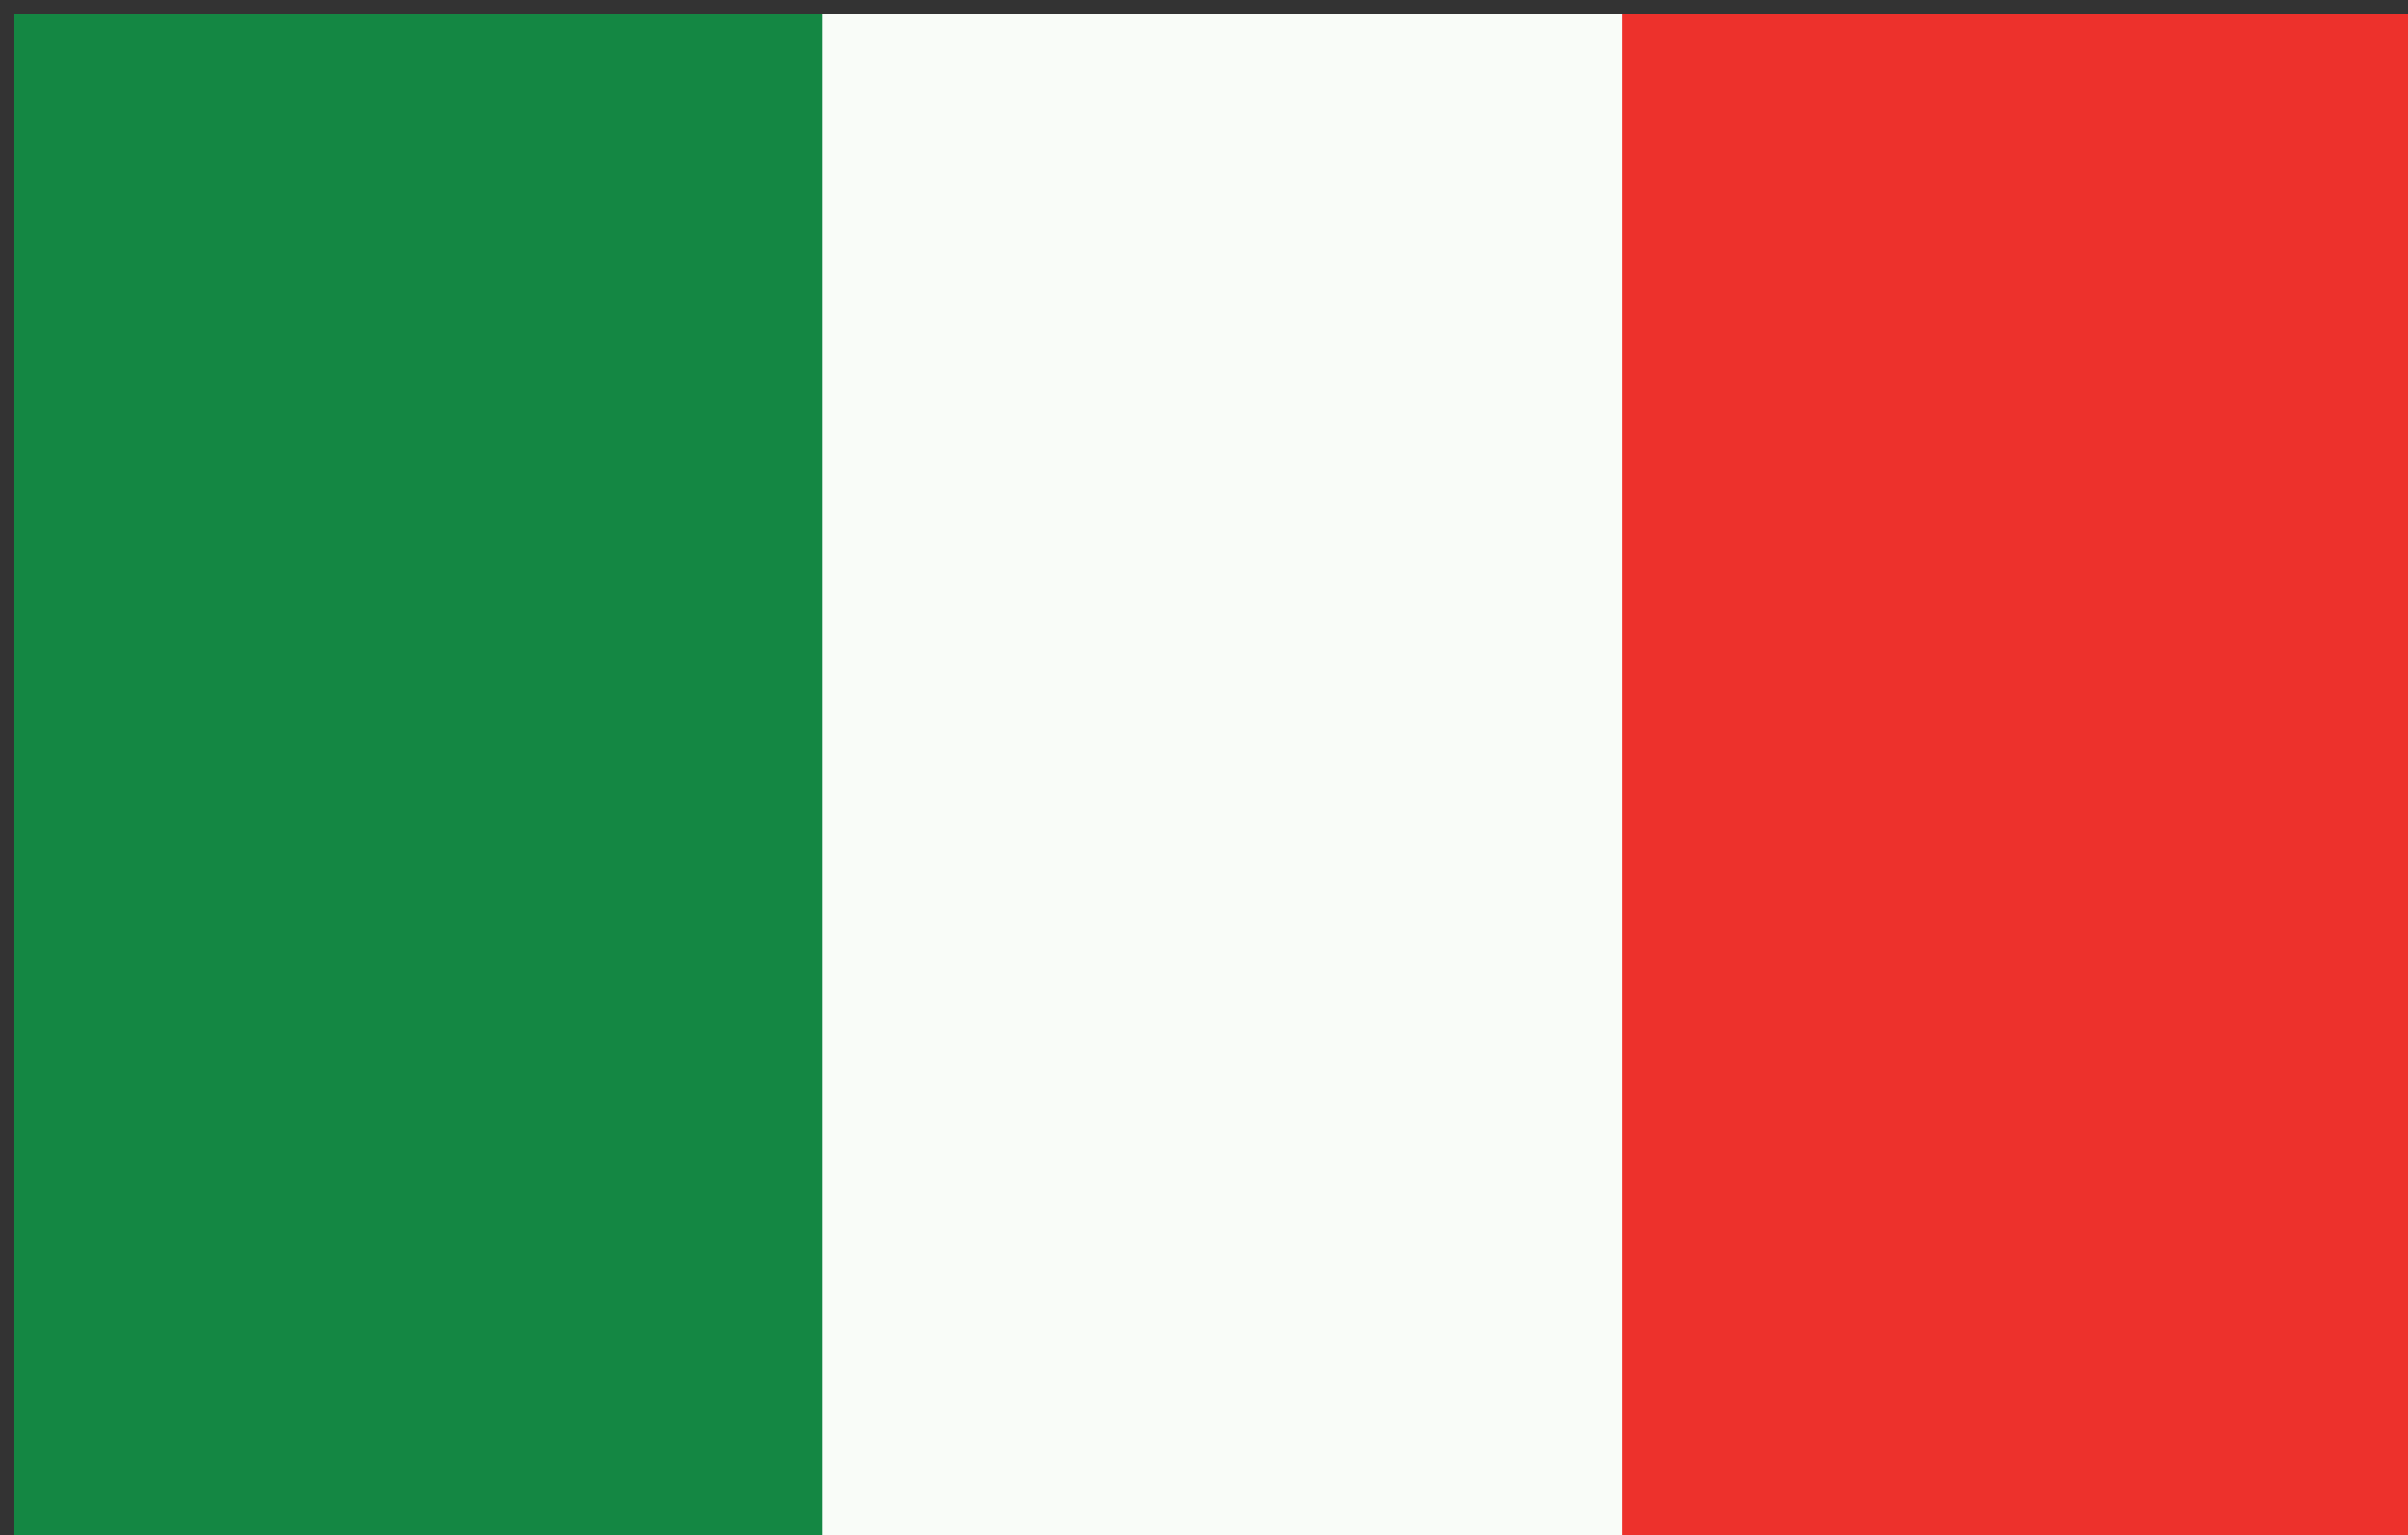
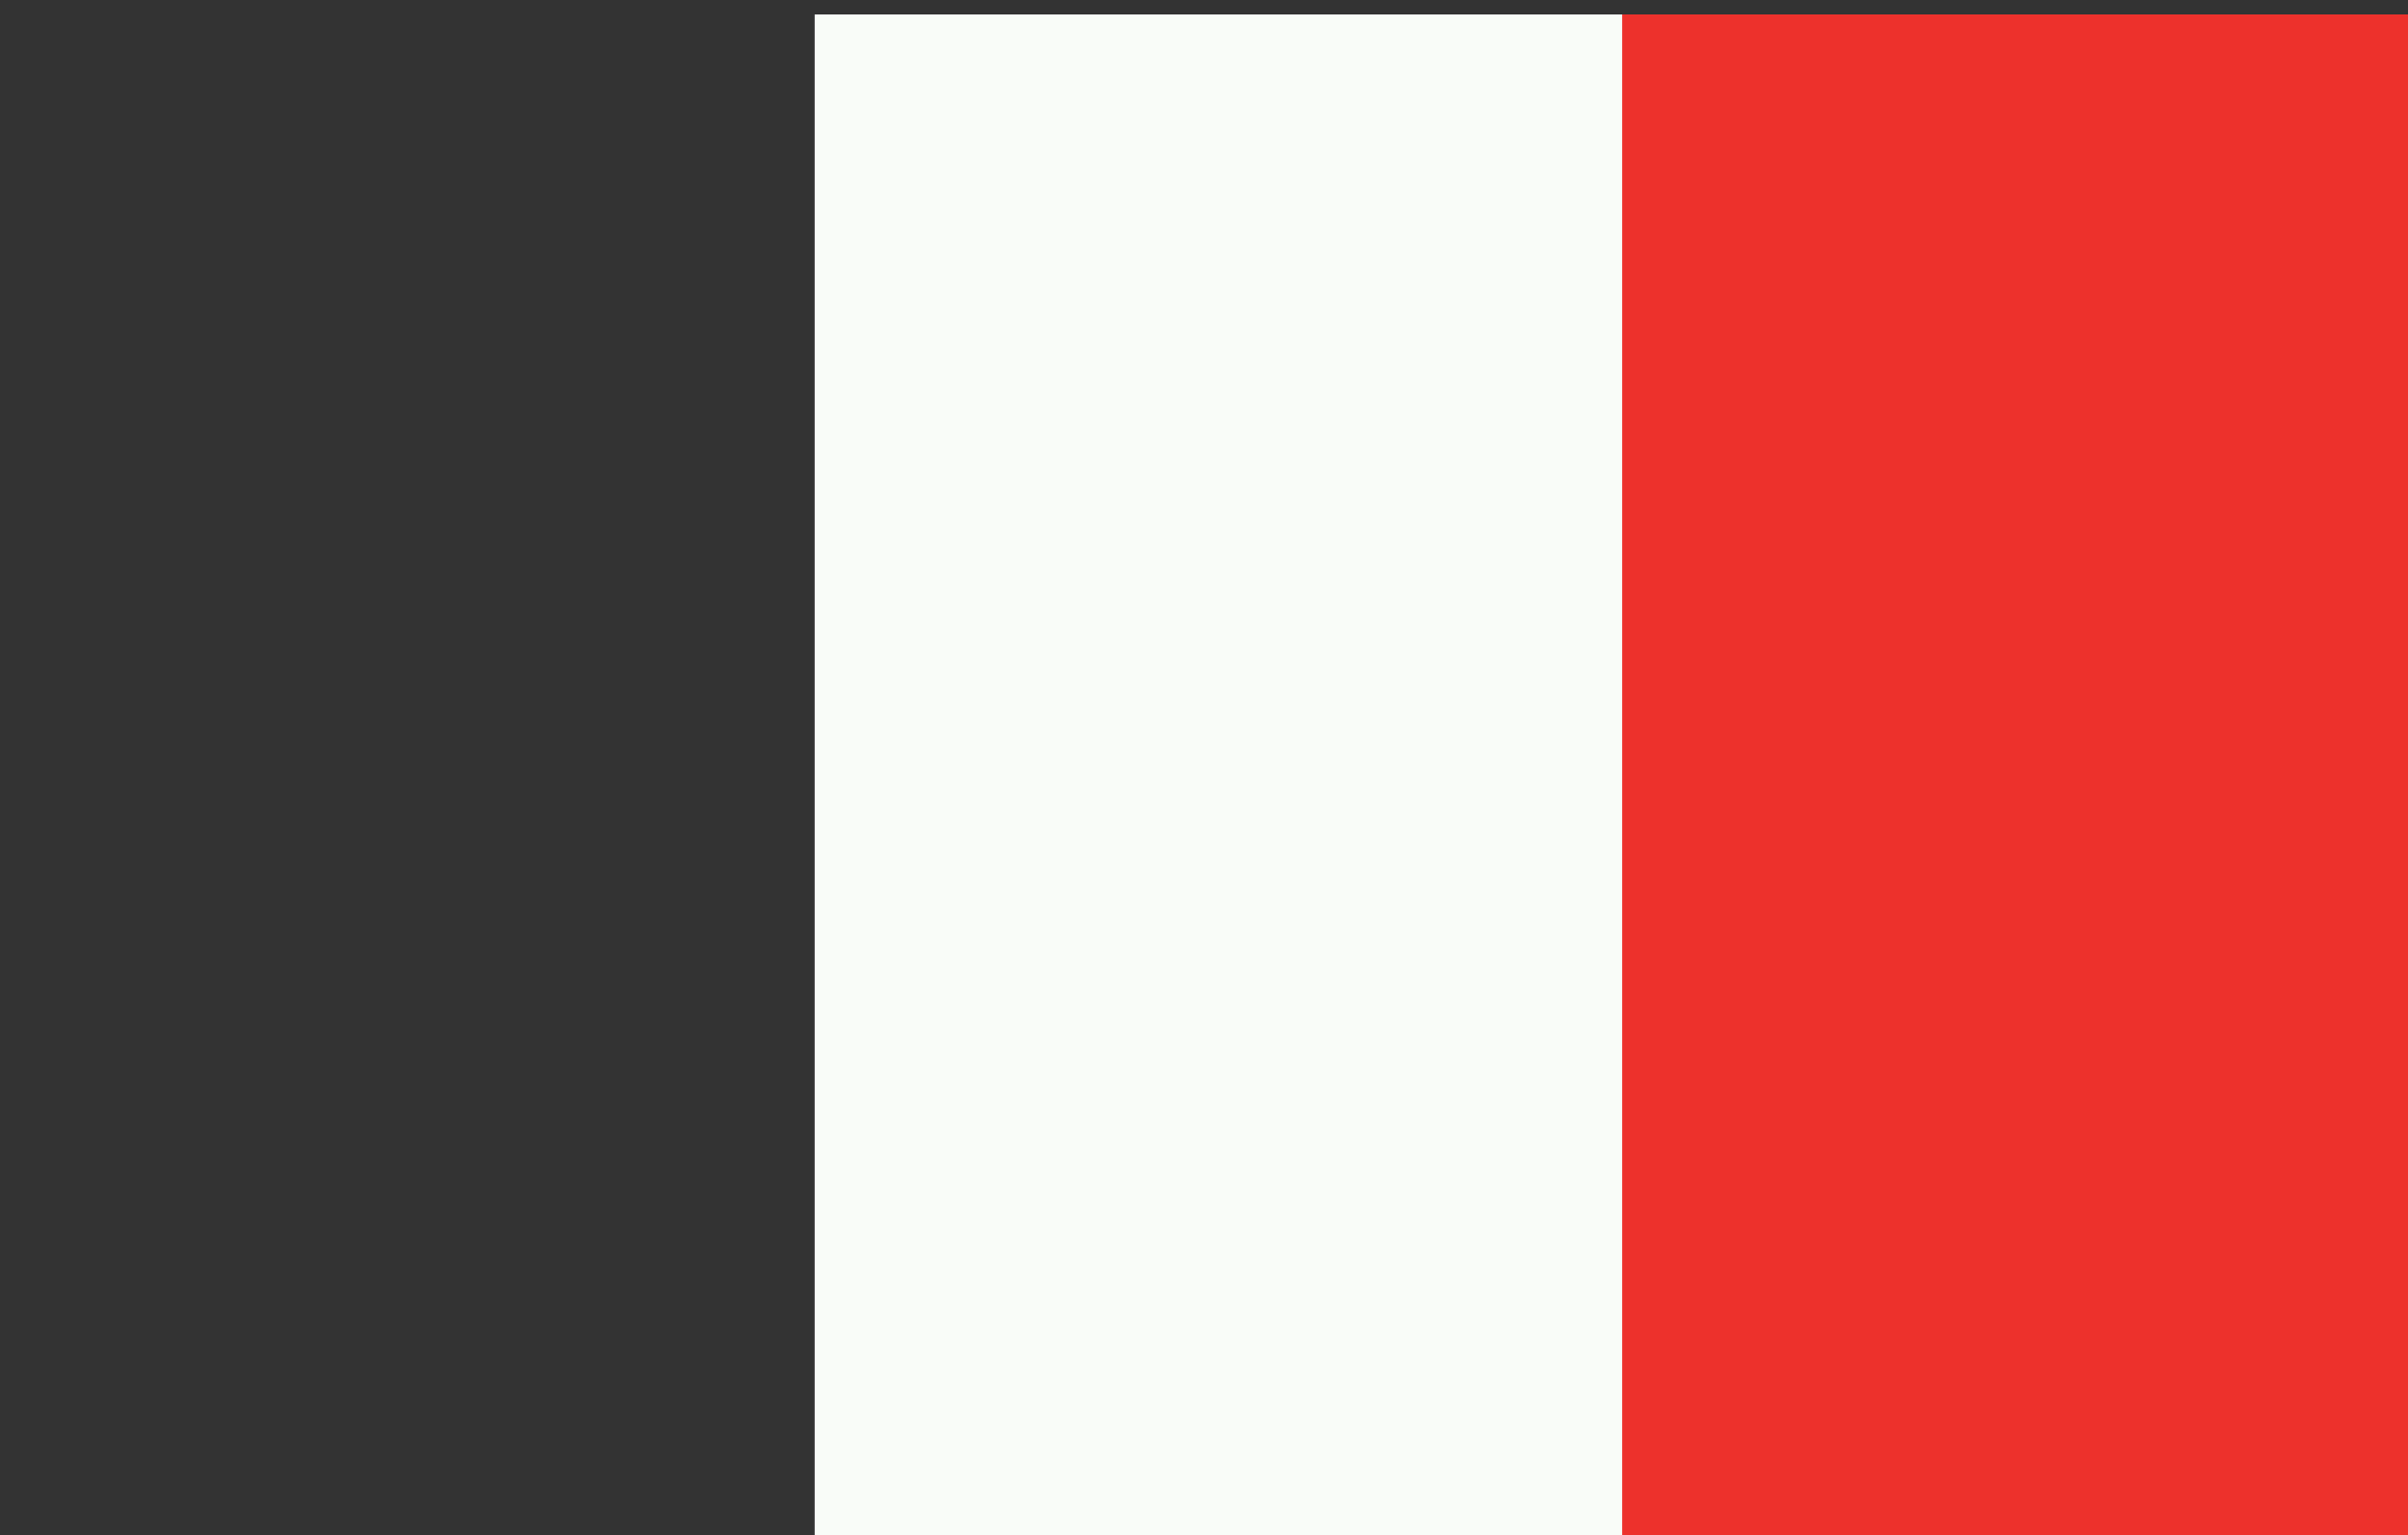
<svg xmlns="http://www.w3.org/2000/svg" xmlns:xlink="http://www.w3.org/1999/xlink" id="Layer_1" x="0px" y="0px" viewBox="0 0 33.4 21.3" style="enable-background:new 0 0 33.4 21.3;" xml:space="preserve">
  <rect x="0" y="0" width="33.4" height="21.3" fill="#333333" stroke="none" />
  <style type="text/css">
	.st0{clip-path:url(#SVGID_2_);}
	.st1{fill-rule:evenodd;clip-rule:evenodd;fill:#ED312C;}
	.st2{fill-rule:evenodd;clip-rule:evenodd;fill:#F9FCF8;}
	.st3{fill-rule:evenodd;clip-rule:evenodd;fill:#148743;}
	.st4{fill-rule:evenodd;clip-rule:evenodd;fill:none;}
</style>
  <title>Mexico</title>
  <g>
    <defs>
      <rect id="SVGID_1_" x="0.2" y="0.2" width="33.2" height="21.2" />
    </defs>
    <clipPath id="SVGID_2_">
      <use xlink:href="#SVGID_1_" style="overflow:visible;" />
    </clipPath>
    <g class="st0">
      <g>
        <g>
          <rect x="22.3" y="0.1" class="st1" width="11.2" height="21.2" />
        </g>
        <g>
          <rect x="11.3" y="0.1" class="st2" width="11.2" height="21.2" />
        </g>
        <g>
-           <rect x="0.2" y="0.1" class="st3" width="11.2" height="21.2" />
-         </g>
+           </g>
      </g>
      <g>
-         <rect x="0.2" y="0.1" class="st4" width="33.3" height="21.3" />
-       </g>
+         </g>
    </g>
  </g>
</svg>